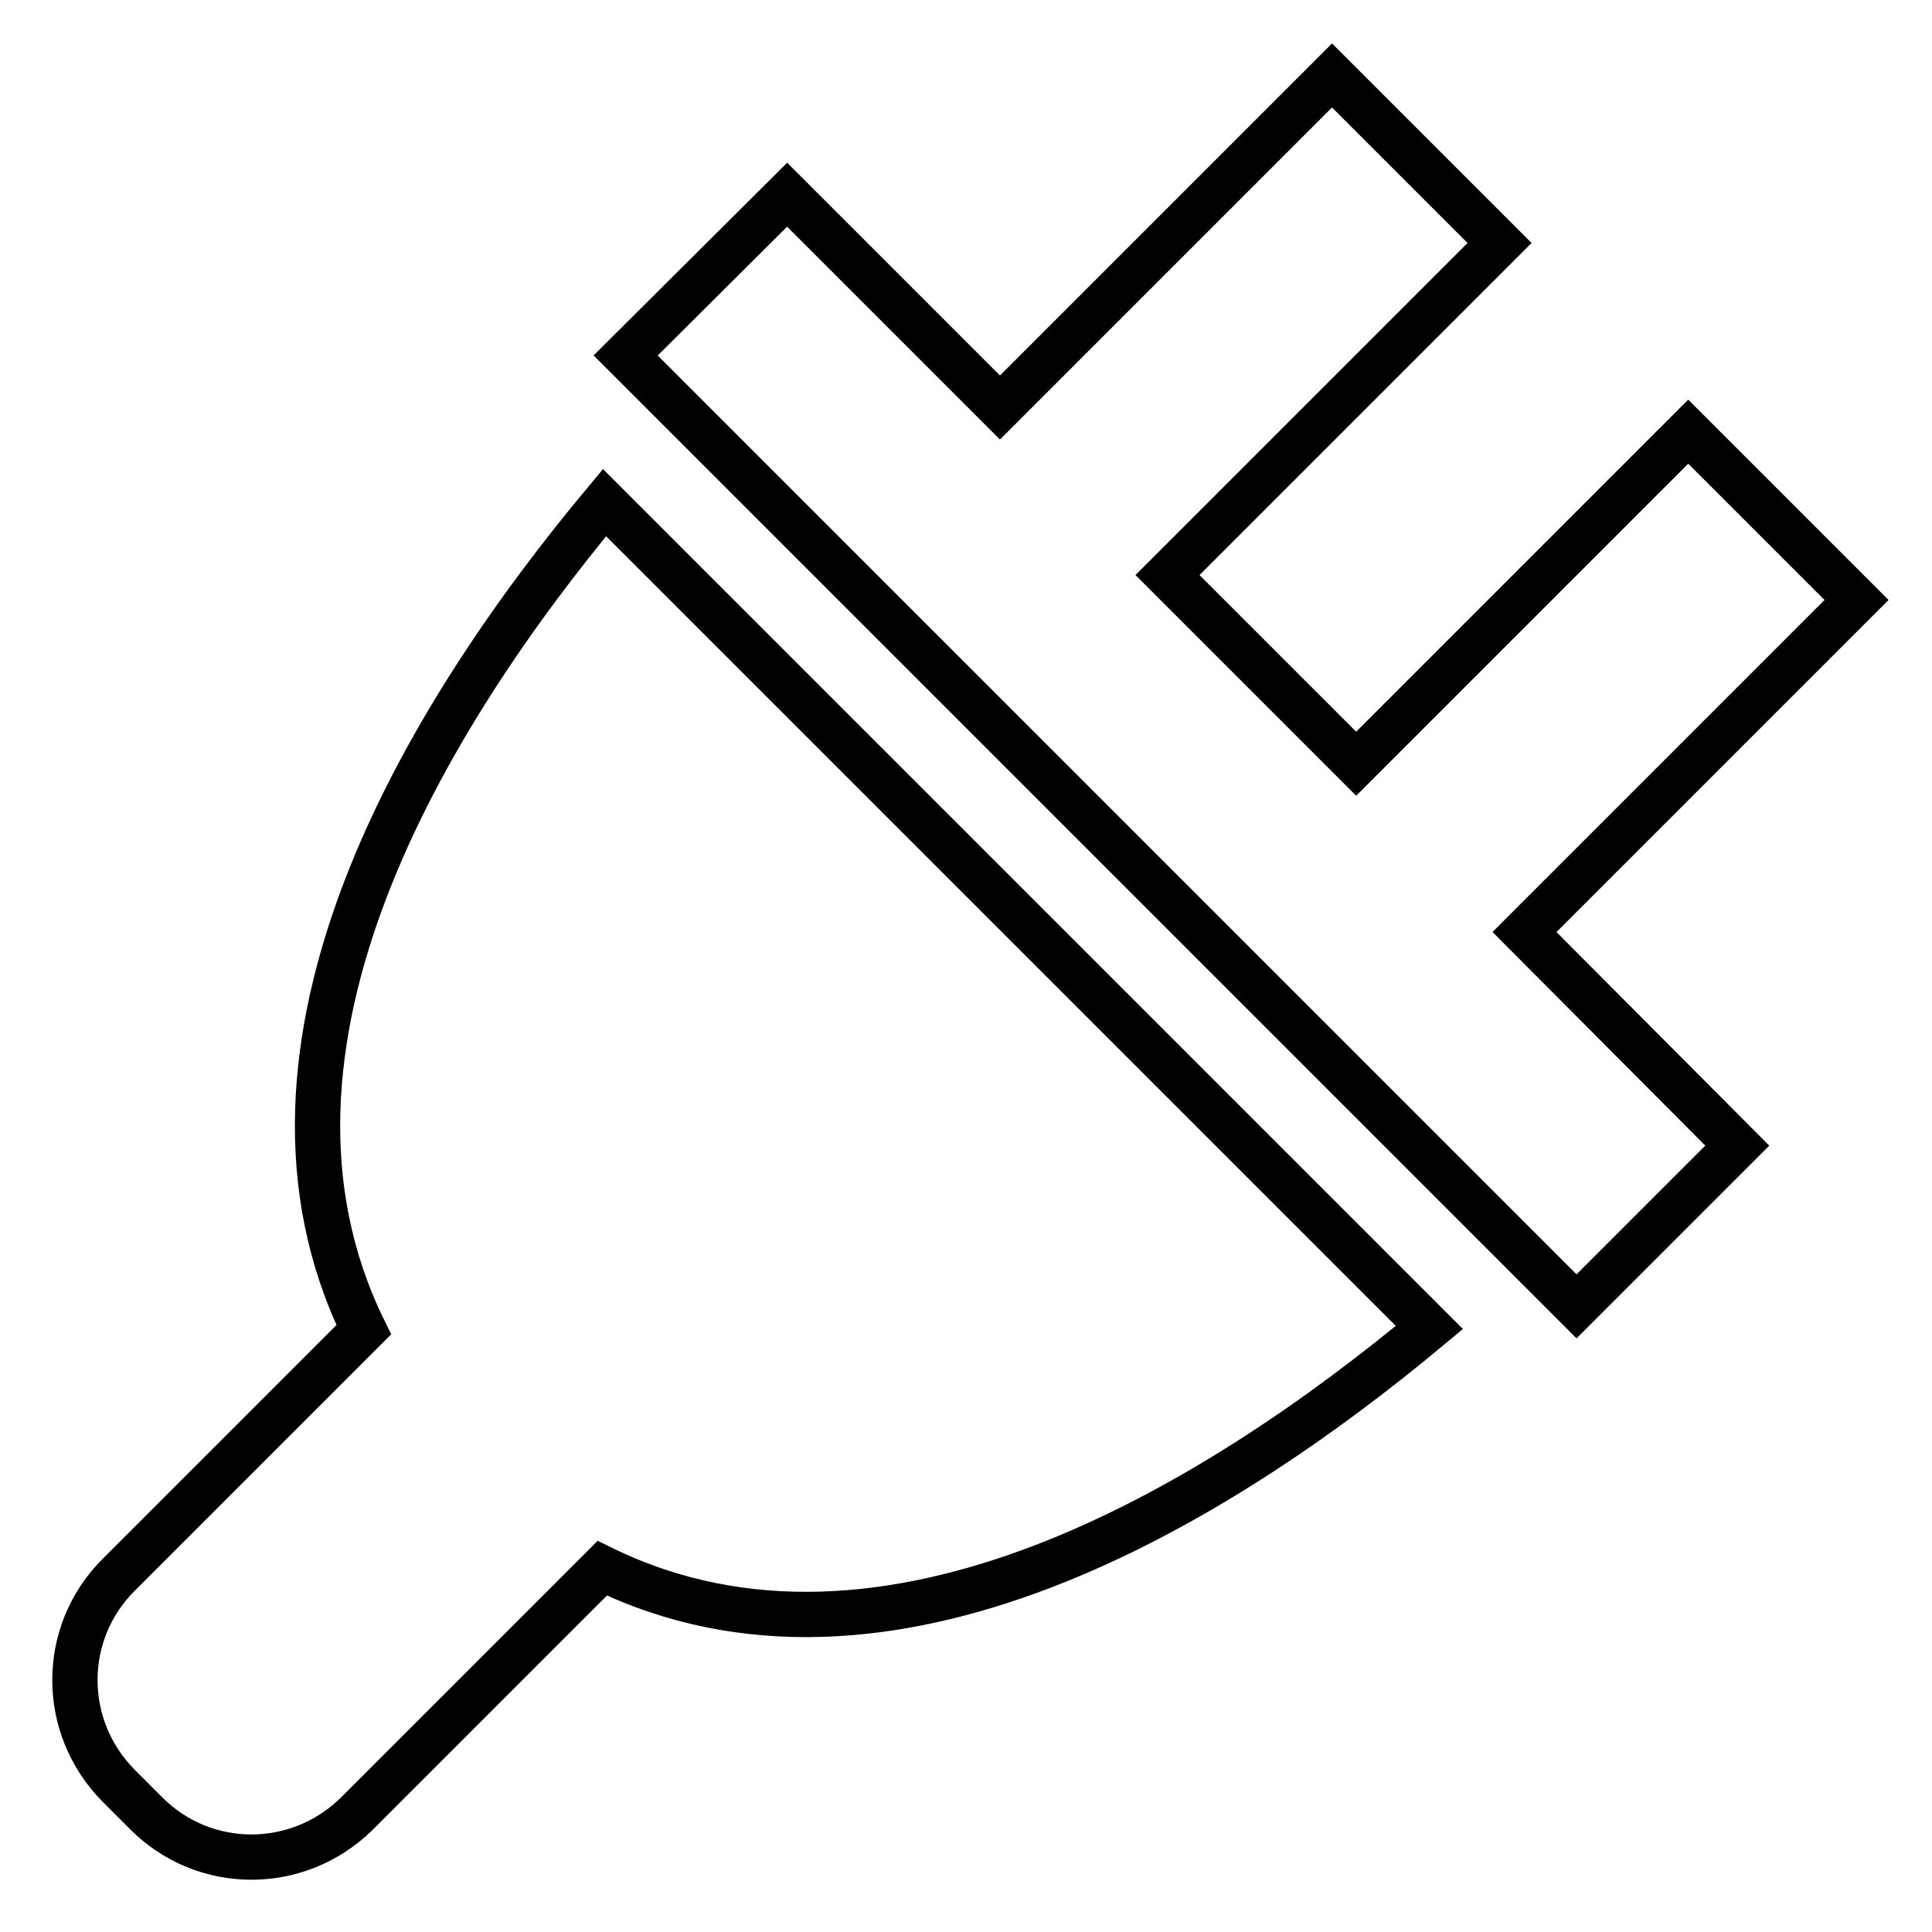
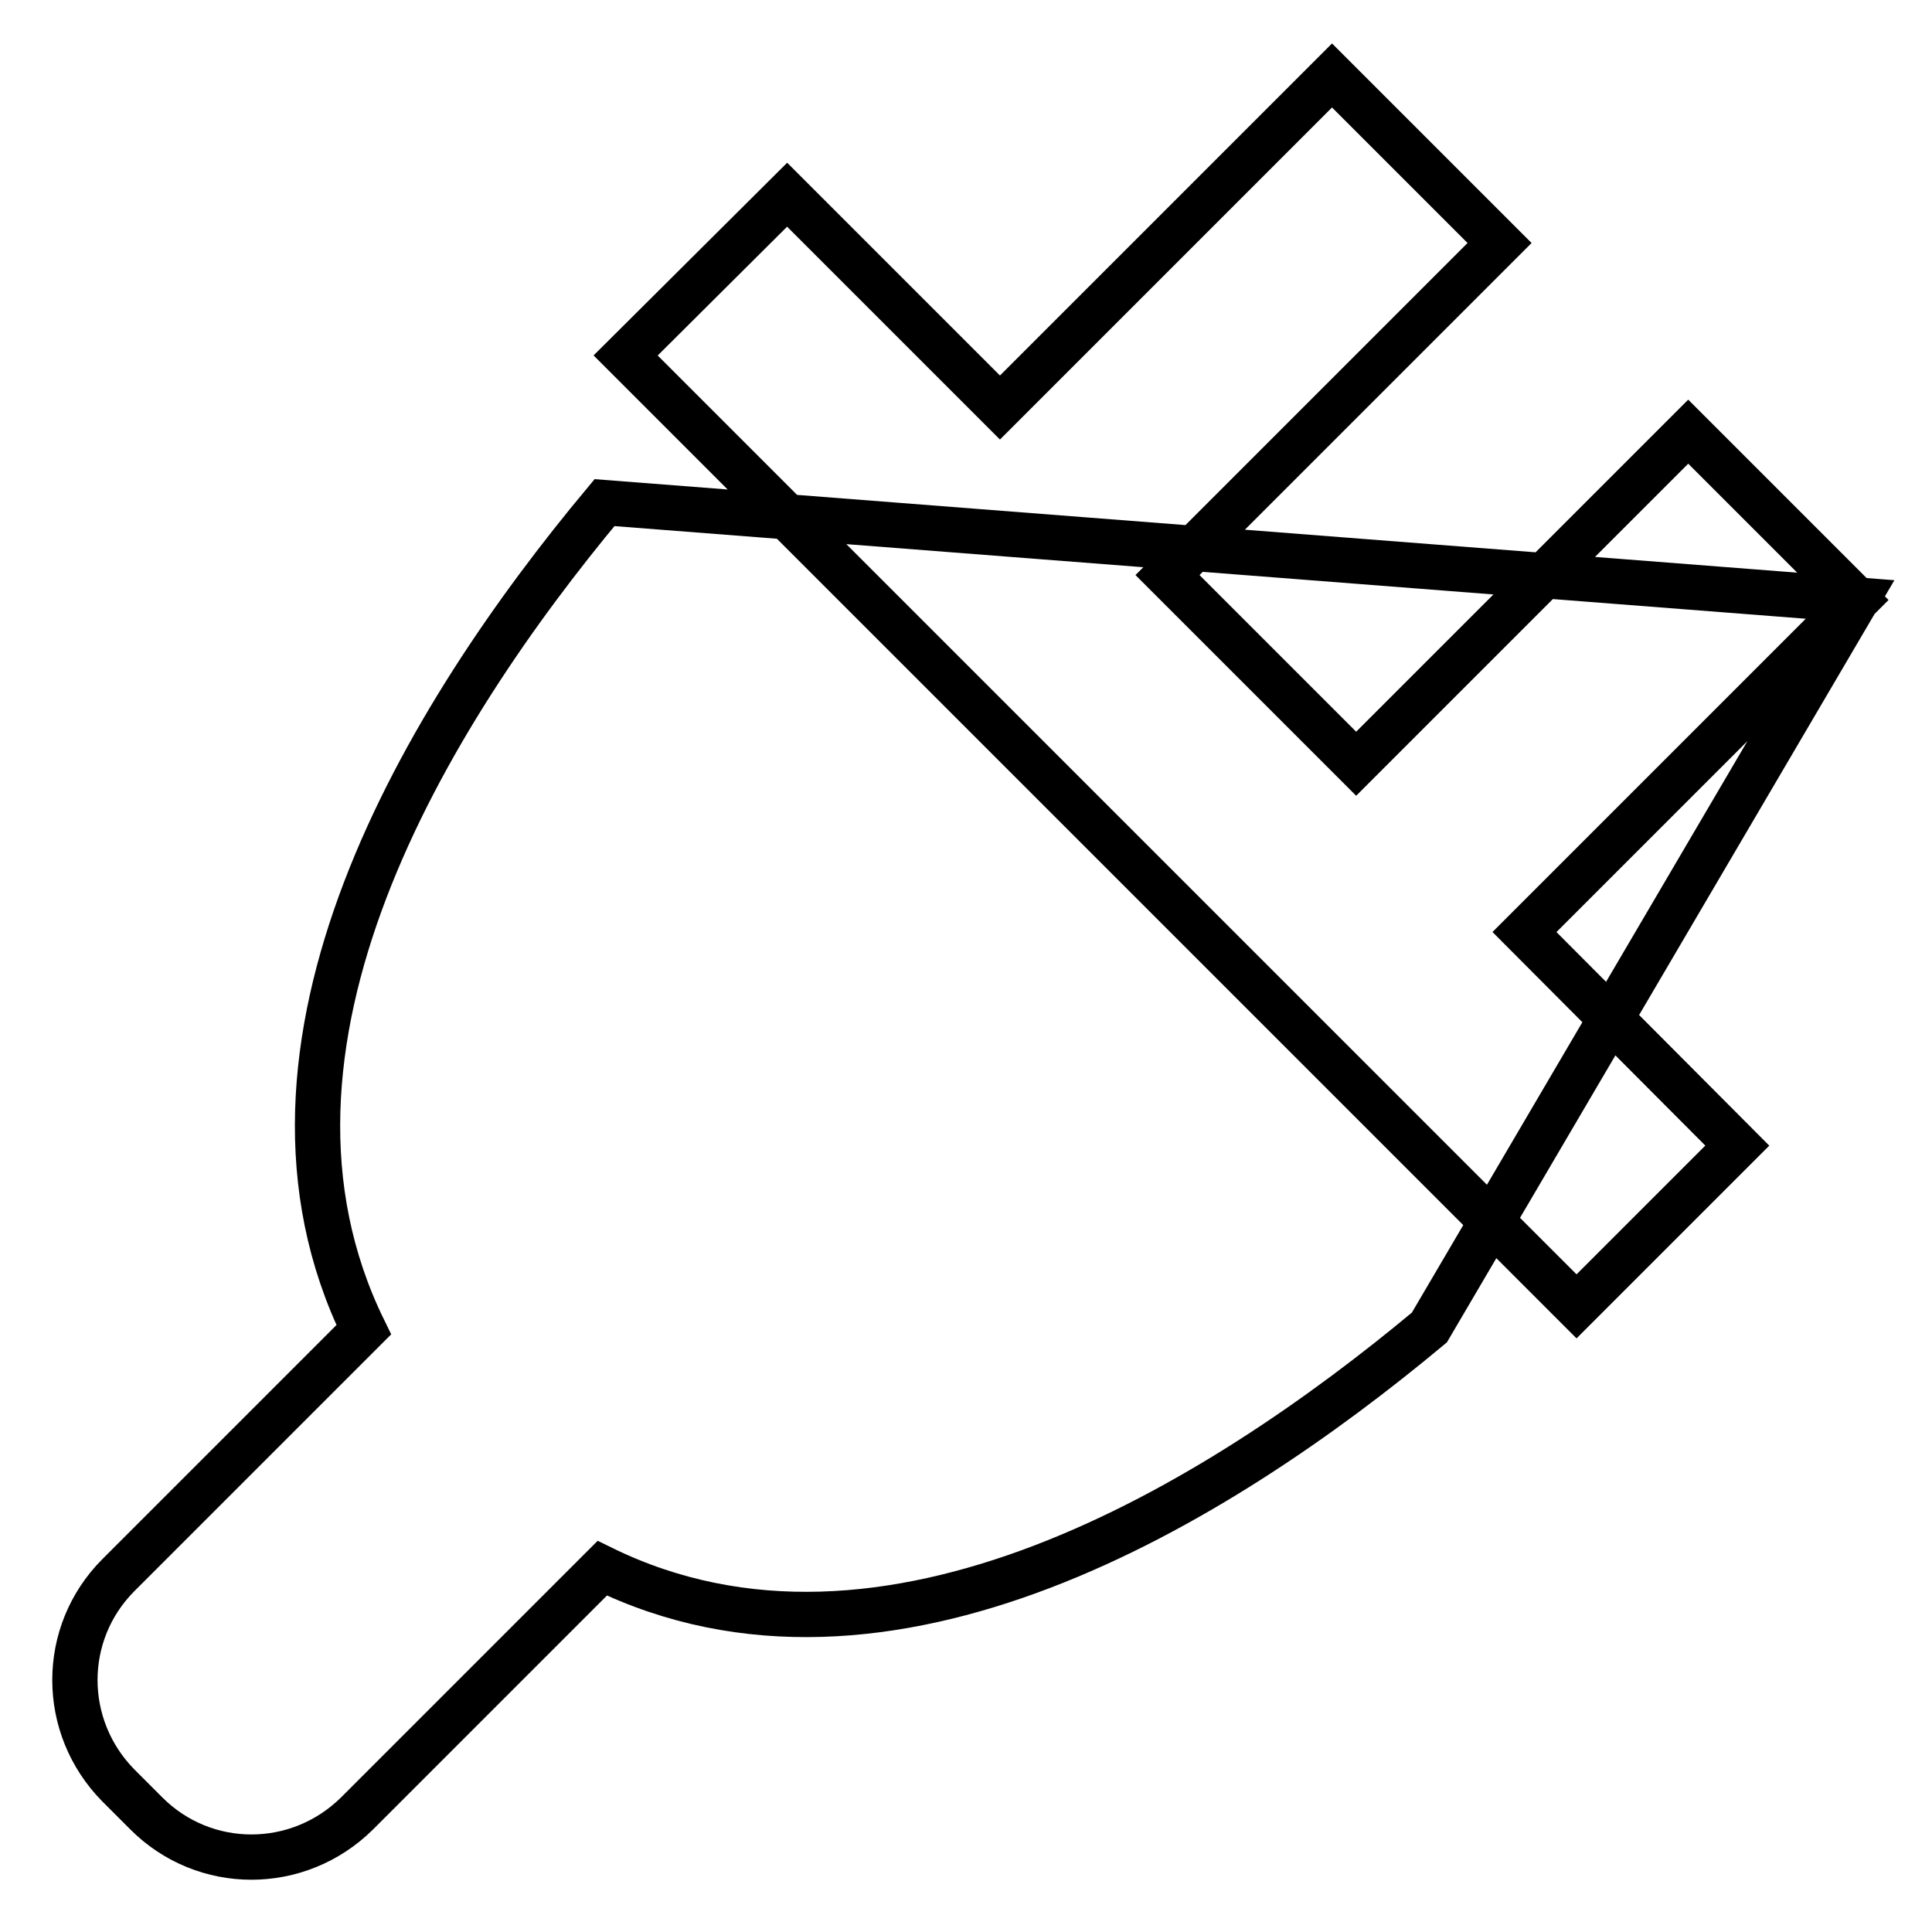
<svg xmlns="http://www.w3.org/2000/svg" version="1.1" x="0px" y="0px" viewBox="0 0 256 256" enable-background="new 0 0 256 256" xml:space="preserve">
  <g>
-     <path stroke-width="6" fill-opacity="0" stroke="#000000" d="M246,79.5l-22.3-22.3l-44,44l-25-25l44-44L176.5,10l-44,44l-28.2-28.2L82.9,47.1l126,126l21.3-21.3 L202,123.5L246,79.5z M189.4,175.9L80.1,66.6c-23.6,28.3-50.3,72-31.9,109.6l-32.5,32.5c-7.7,7.7-7.7,20.1,0,27.9l3.7,3.7 c7.7,7.7,20.1,7.7,27.9,0l32.5-32.5C117.4,226.2,161.1,199.5,189.4,175.9z" />
+     <path stroke-width="6" fill-opacity="0" stroke="#000000" d="M246,79.5l-22.3-22.3l-44,44l-25-25l44-44L176.5,10l-44,44l-28.2-28.2L82.9,47.1l126,126l21.3-21.3 L202,123.5L246,79.5z L80.1,66.6c-23.6,28.3-50.3,72-31.9,109.6l-32.5,32.5c-7.7,7.7-7.7,20.1,0,27.9l3.7,3.7 c7.7,7.7,20.1,7.7,27.9,0l32.5-32.5C117.4,226.2,161.1,199.5,189.4,175.9z" />
  </g>
</svg>